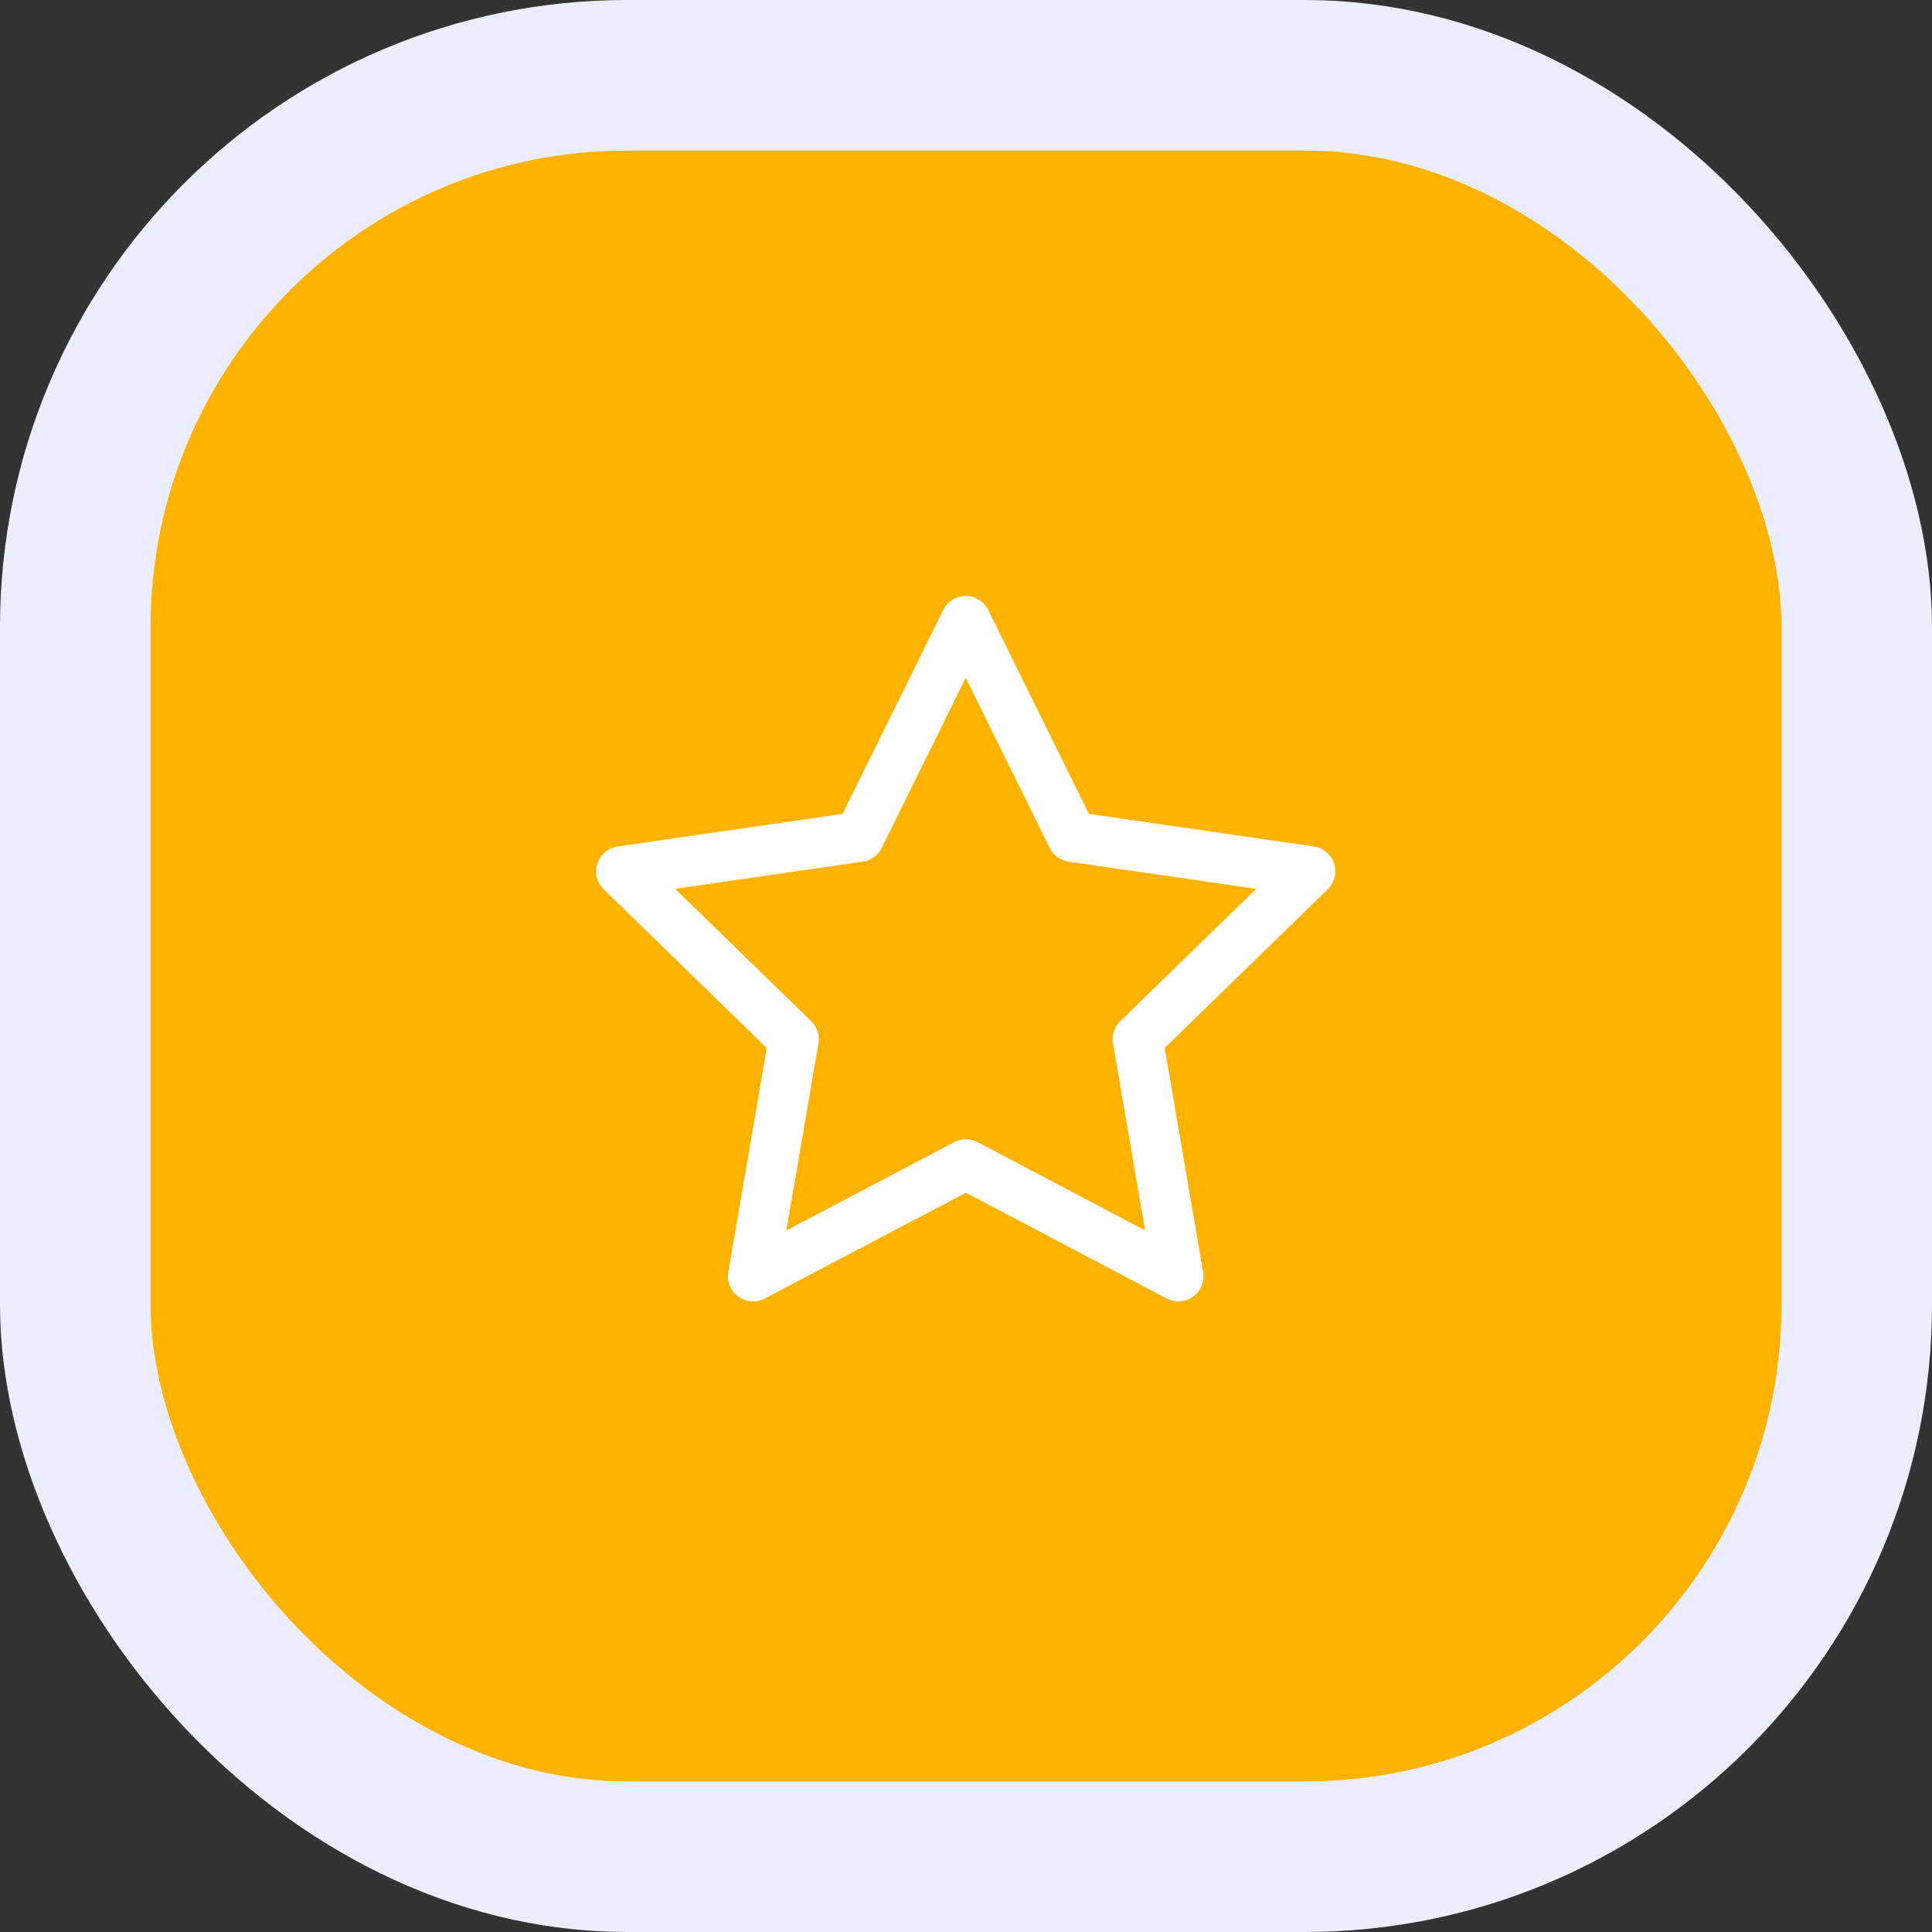
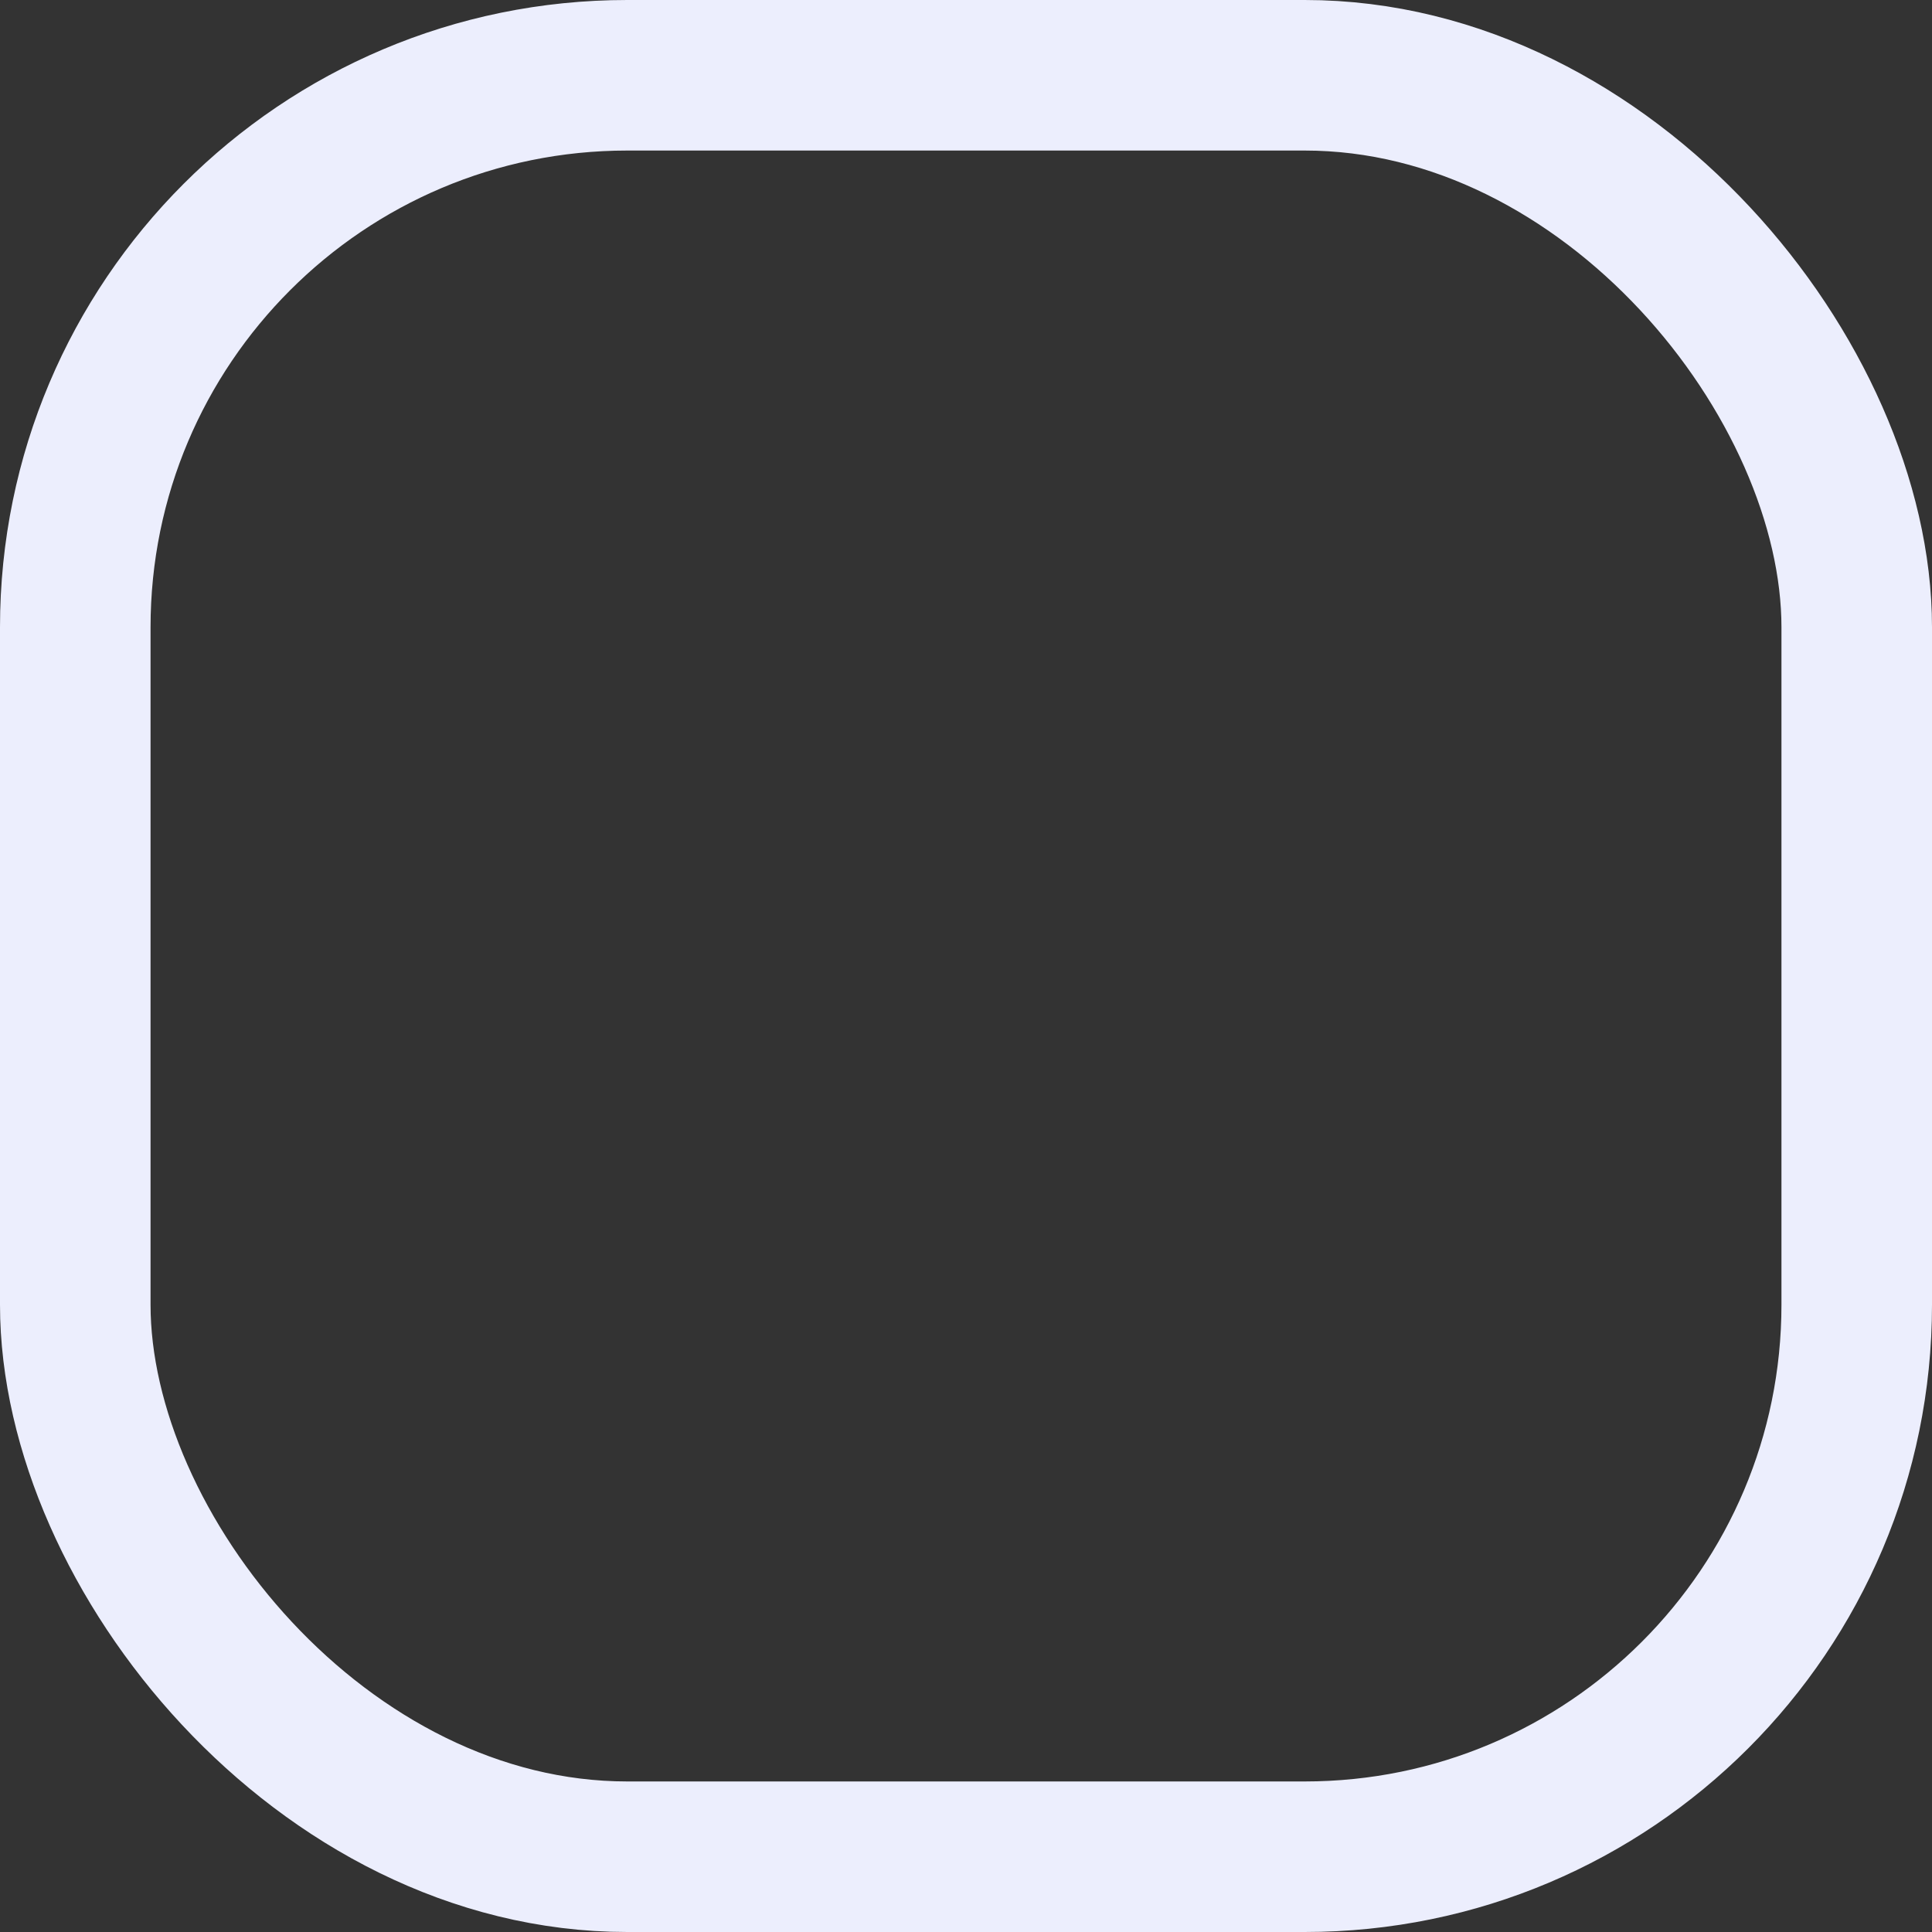
<svg xmlns="http://www.w3.org/2000/svg" width="77" height="77" viewBox="0 0 77 77" fill="none">
  <rect x="0" y="0" width="77" height="77" fill="#333333" stroke="none" />
-   <rect x="3" y="3" width="71" height="71" rx="22" fill="#FFB200" />
  <rect x="3" y="3" width="71" height="71" rx="22" stroke="#ECEEFD" stroke-width="6" />
  <g clip-path="url(#clip0_2727_420)">
-     <path d="M38.498 46.406L30.012 50.868L31.633 41.418L24.758 34.726L34.245 33.351L38.489 24.753L42.732 33.351L52.219 34.726L45.344 41.418L46.965 50.868L38.498 46.406Z" stroke="white" stroke-width="2" stroke-linecap="round" stroke-linejoin="round" />
-   </g>
+     </g>
  <defs>
    <clipPath id="clip0_2727_420">
      <rect width="33" height="33" fill="white" transform="translate(22 22)" />
    </clipPath>
  </defs>
</svg>